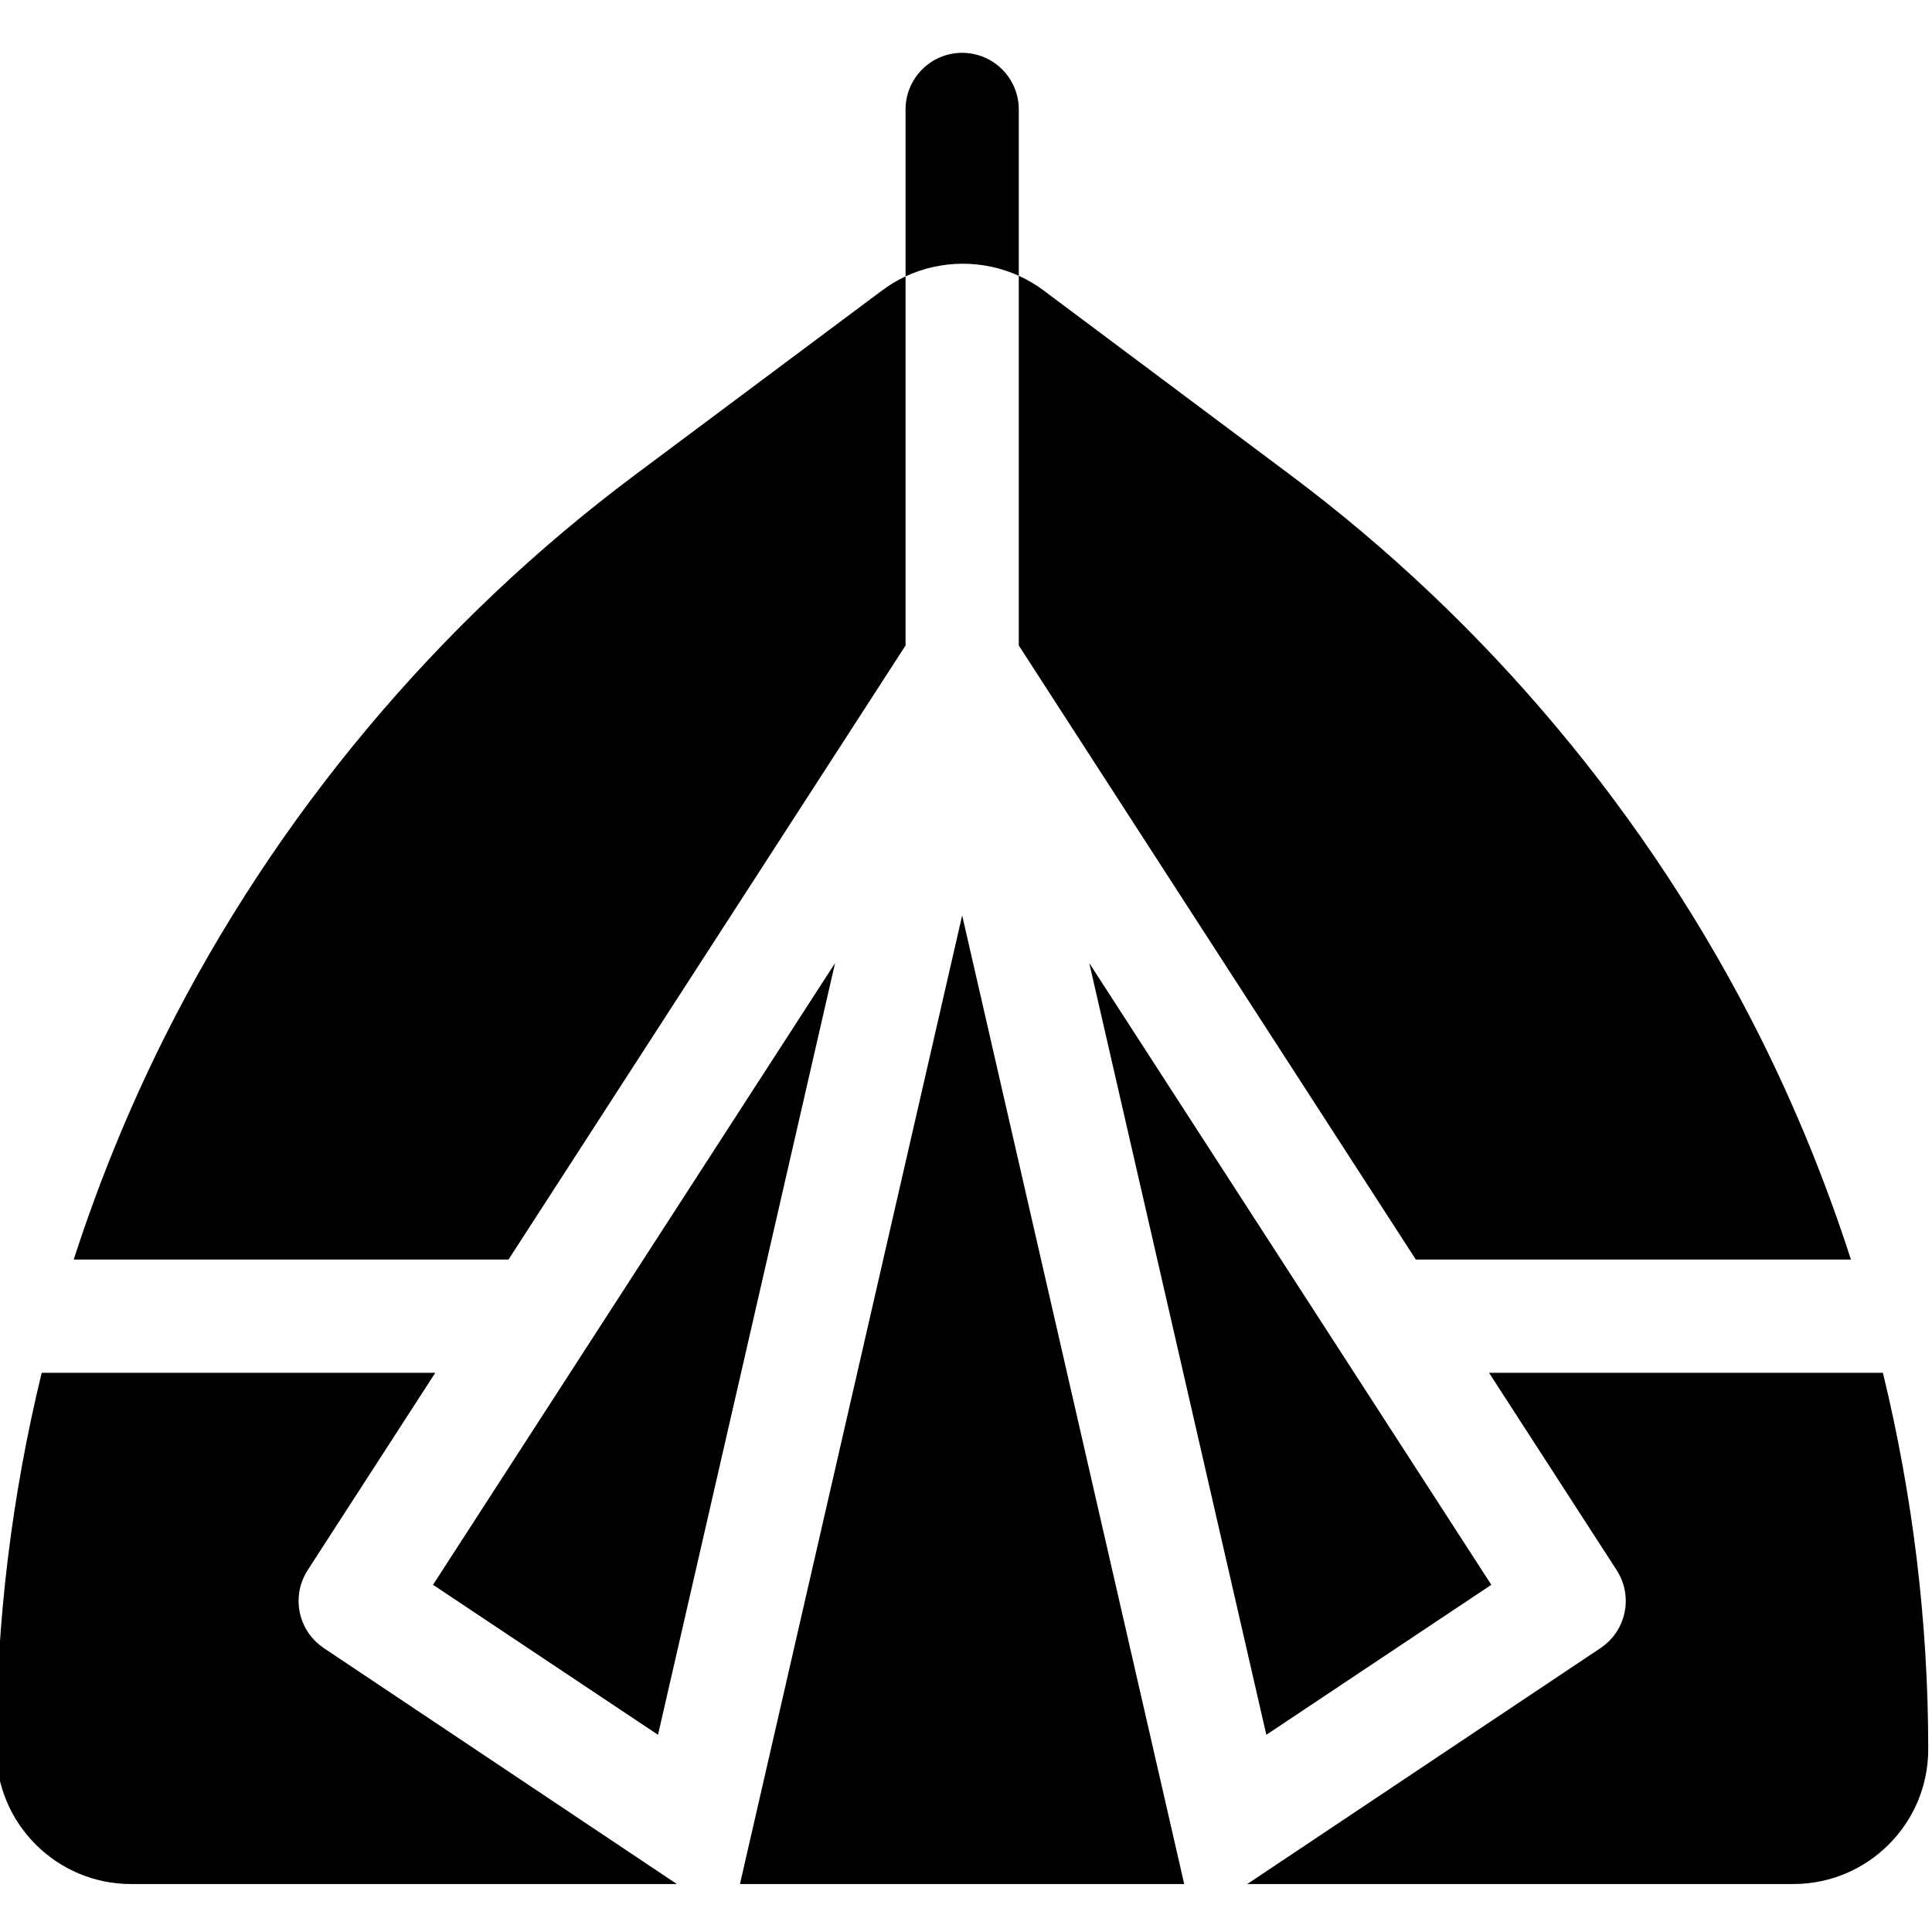
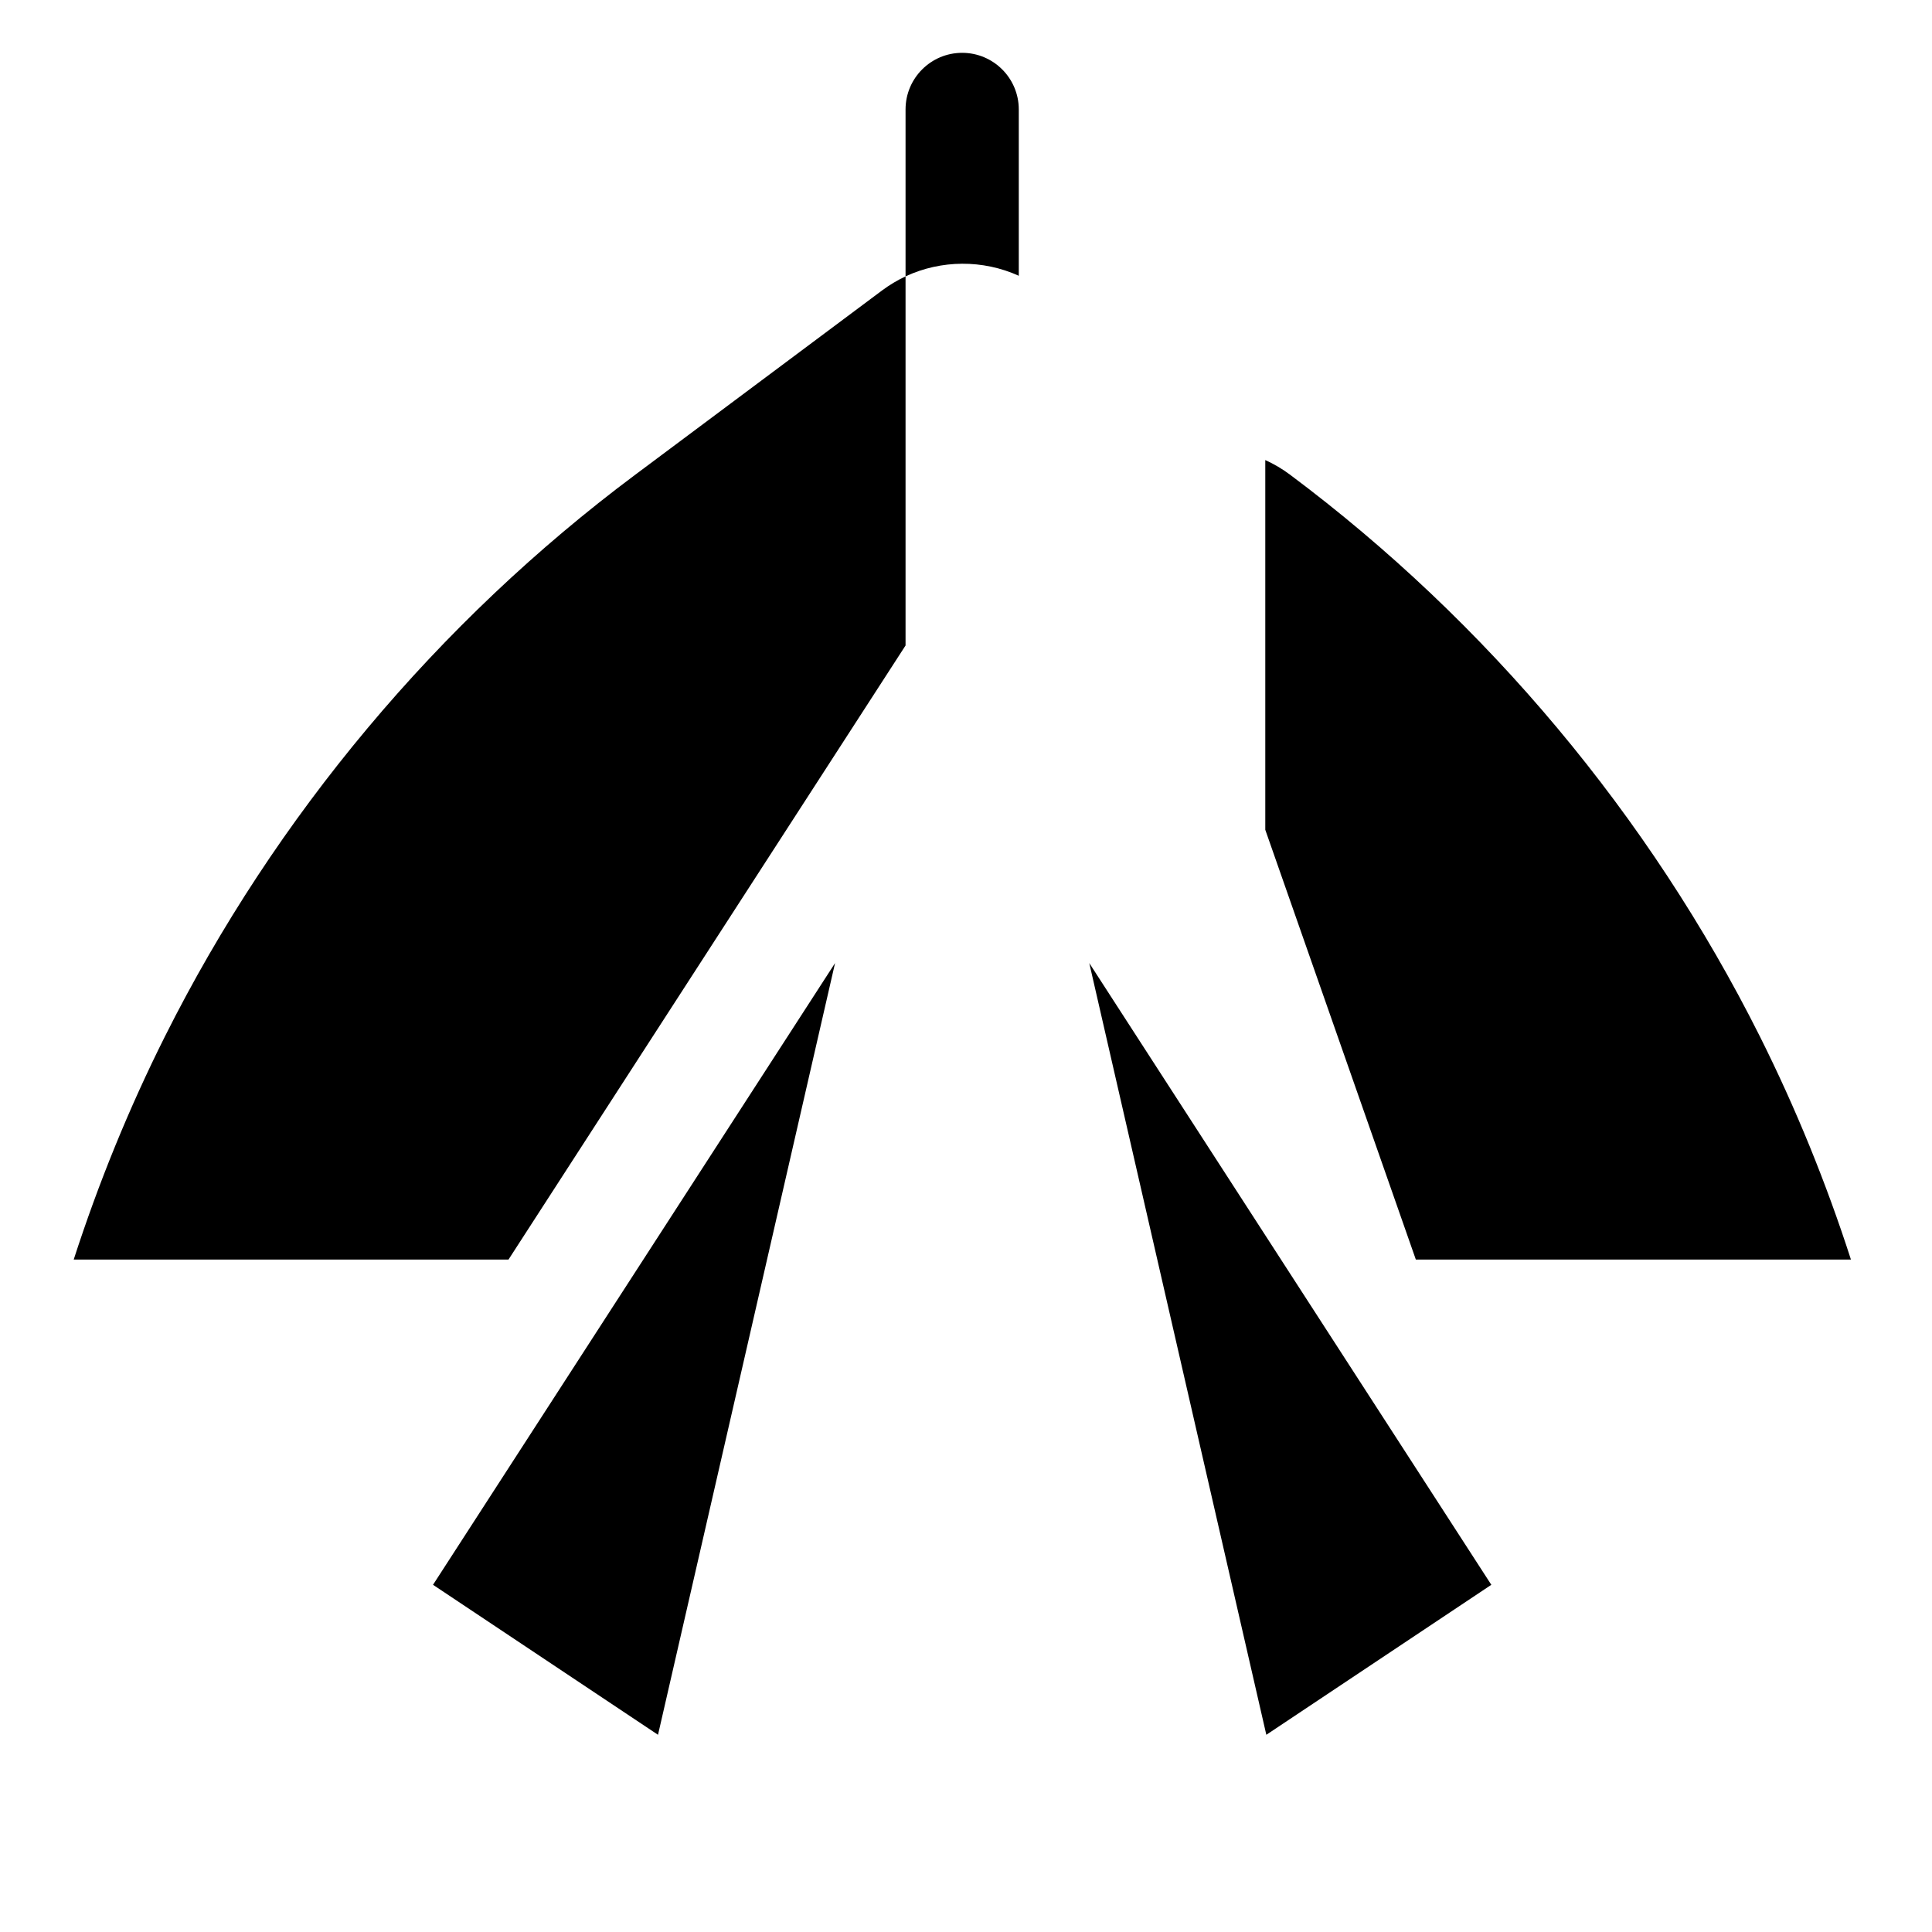
<svg xmlns="http://www.w3.org/2000/svg" height="511pt" viewBox="1 -13 512 511" width="511pt">
  <path d="m270.988 59.582v-44.078c0-8.281-6.723-15.004-15.004-15.004s-15.004 6.723-15.004 15.004v44.238c9.453-4.41 20.504-4.469 30.008-.16zm0 0" />
  <path d="m396.215 406.488-106.547-164.766 46.922 204.516zm0 0" />
  <path d="m240.98 157.562v-97.82c-2.148 1.012-4.219 2.242-6.172 3.691l-65.434 48.852c-52.301 39.039-95.41 90.52-124.656 148.859-9.551 19.055-17.621 38.859-24.184 59.152h115.223zm0 0" />
-   <path d="m376.211 320.297h115.305c-6.551-20.312-14.613-40.125-24.164-59.199-29.219-58.305-72.266-109.766-124.496-148.812l-65.324-48.84c-2.062-1.543-4.262-2.832-6.543-3.863v97.98zm0 0" />
+   <path d="m376.211 320.297h115.305c-6.551-20.312-14.613-40.125-24.164-59.199-29.219-58.305-72.266-109.766-124.496-148.812c-2.062-1.543-4.262-2.832-6.543-3.863v97.98zm0 0" />
  <path d="m175.379 446.238 46.922-204.516-106.547 164.766zm0 0" />
-   <path d="m499.988 350.305h-104.375l33.828 52.312c.121.188.223.379.332.559.129.23.27.449.391.691.109.211.207.43.309.648.109.242.219.473.32.723.09.219.16.438.23.668.09.242.18.48.25.73.059.23.109.461.168.691.051.25.121.488.16.738.051.23.07.473.102.711.031.242.07.48.09.73.02.238.031.48.031.711.008.25.027.488.02.73 0 .238-.02.48-.031.719-.02.242-.031.48-.051.719-.027.242-.07.473-.109.711-.039.242-.07.48-.121.711-.047.23-.109.461-.168.691-.062.23-.121.469-.191.711-.07.219-.148.438-.23.66-.09.227-.16.457-.258.688-.09.223-.199.43-.301.641-.102.219-.199.449-.32.672-.109.207-.238.41-.359.609-.129.211-.25.43-.391.629-.129.211-.289.402-.43.602-.152.188-.289.391-.441.578-.16.191-.34.383-.508.562-.16.18-.32.367-.492.539-.18.18-.379.352-.57.52-.188.16-.359.332-.551.48-.199.172-.418.32-.629.469-.18.133-.34.27-.52.391l-93.629 62.535h144.758c19.688 0 35.699-16.016 35.699-35.699v-.168c0-33.5-4.09-67.027-12.012-99.613zm0 0" />
-   <path d="m86.277 422.859c-.207-.148-.43-.297-.629-.469-.191-.148-.359-.32-.551-.48-.188-.168-.391-.34-.57-.52-.168-.172-.328-.359-.488-.539-.172-.18-.352-.371-.512-.562-.148-.188-.289-.391-.441-.578-.137-.199-.297-.391-.43-.602-.137-.199-.258-.41-.387-.629-.121-.199-.25-.402-.363-.609-.117-.223-.219-.453-.32-.672-.098-.211-.207-.418-.297-.641-.102-.23-.172-.461-.262-.688-.078-.223-.16-.441-.23-.66-.07-.242-.129-.48-.191-.711-.059-.23-.117-.461-.168-.691-.051-.23-.082-.469-.121-.711-.039-.238-.078-.469-.109-.711-.02-.238-.031-.477-.051-.719-.008-.238-.027-.48-.027-.719-.012-.242.008-.48.02-.73 0-.23.008-.473.027-.711.02-.25.062-.488.09-.73.031-.238.051-.48.102-.711.039-.25.109-.488.16-.738.059-.23.109-.461.172-.691.066-.25.156-.488.25-.73.066-.23.137-.449.227-.668.102-.25.211-.48.32-.723.102-.219.203-.438.312-.648.117-.242.258-.461.391-.691.109-.18.207-.371.328-.559l33.828-52.312h-104.305c-7.949 32.637-12.051 66.227-12.051 99.781 0 19.684 16.012 35.699 35.699 35.699h144.68l-93.582-62.535c-.18-.121-.34-.258-.52-.391zm0 0" />
-   <path d="m197.094 485.785h117.734l-58.844-256.688zm0 0" />
</svg>